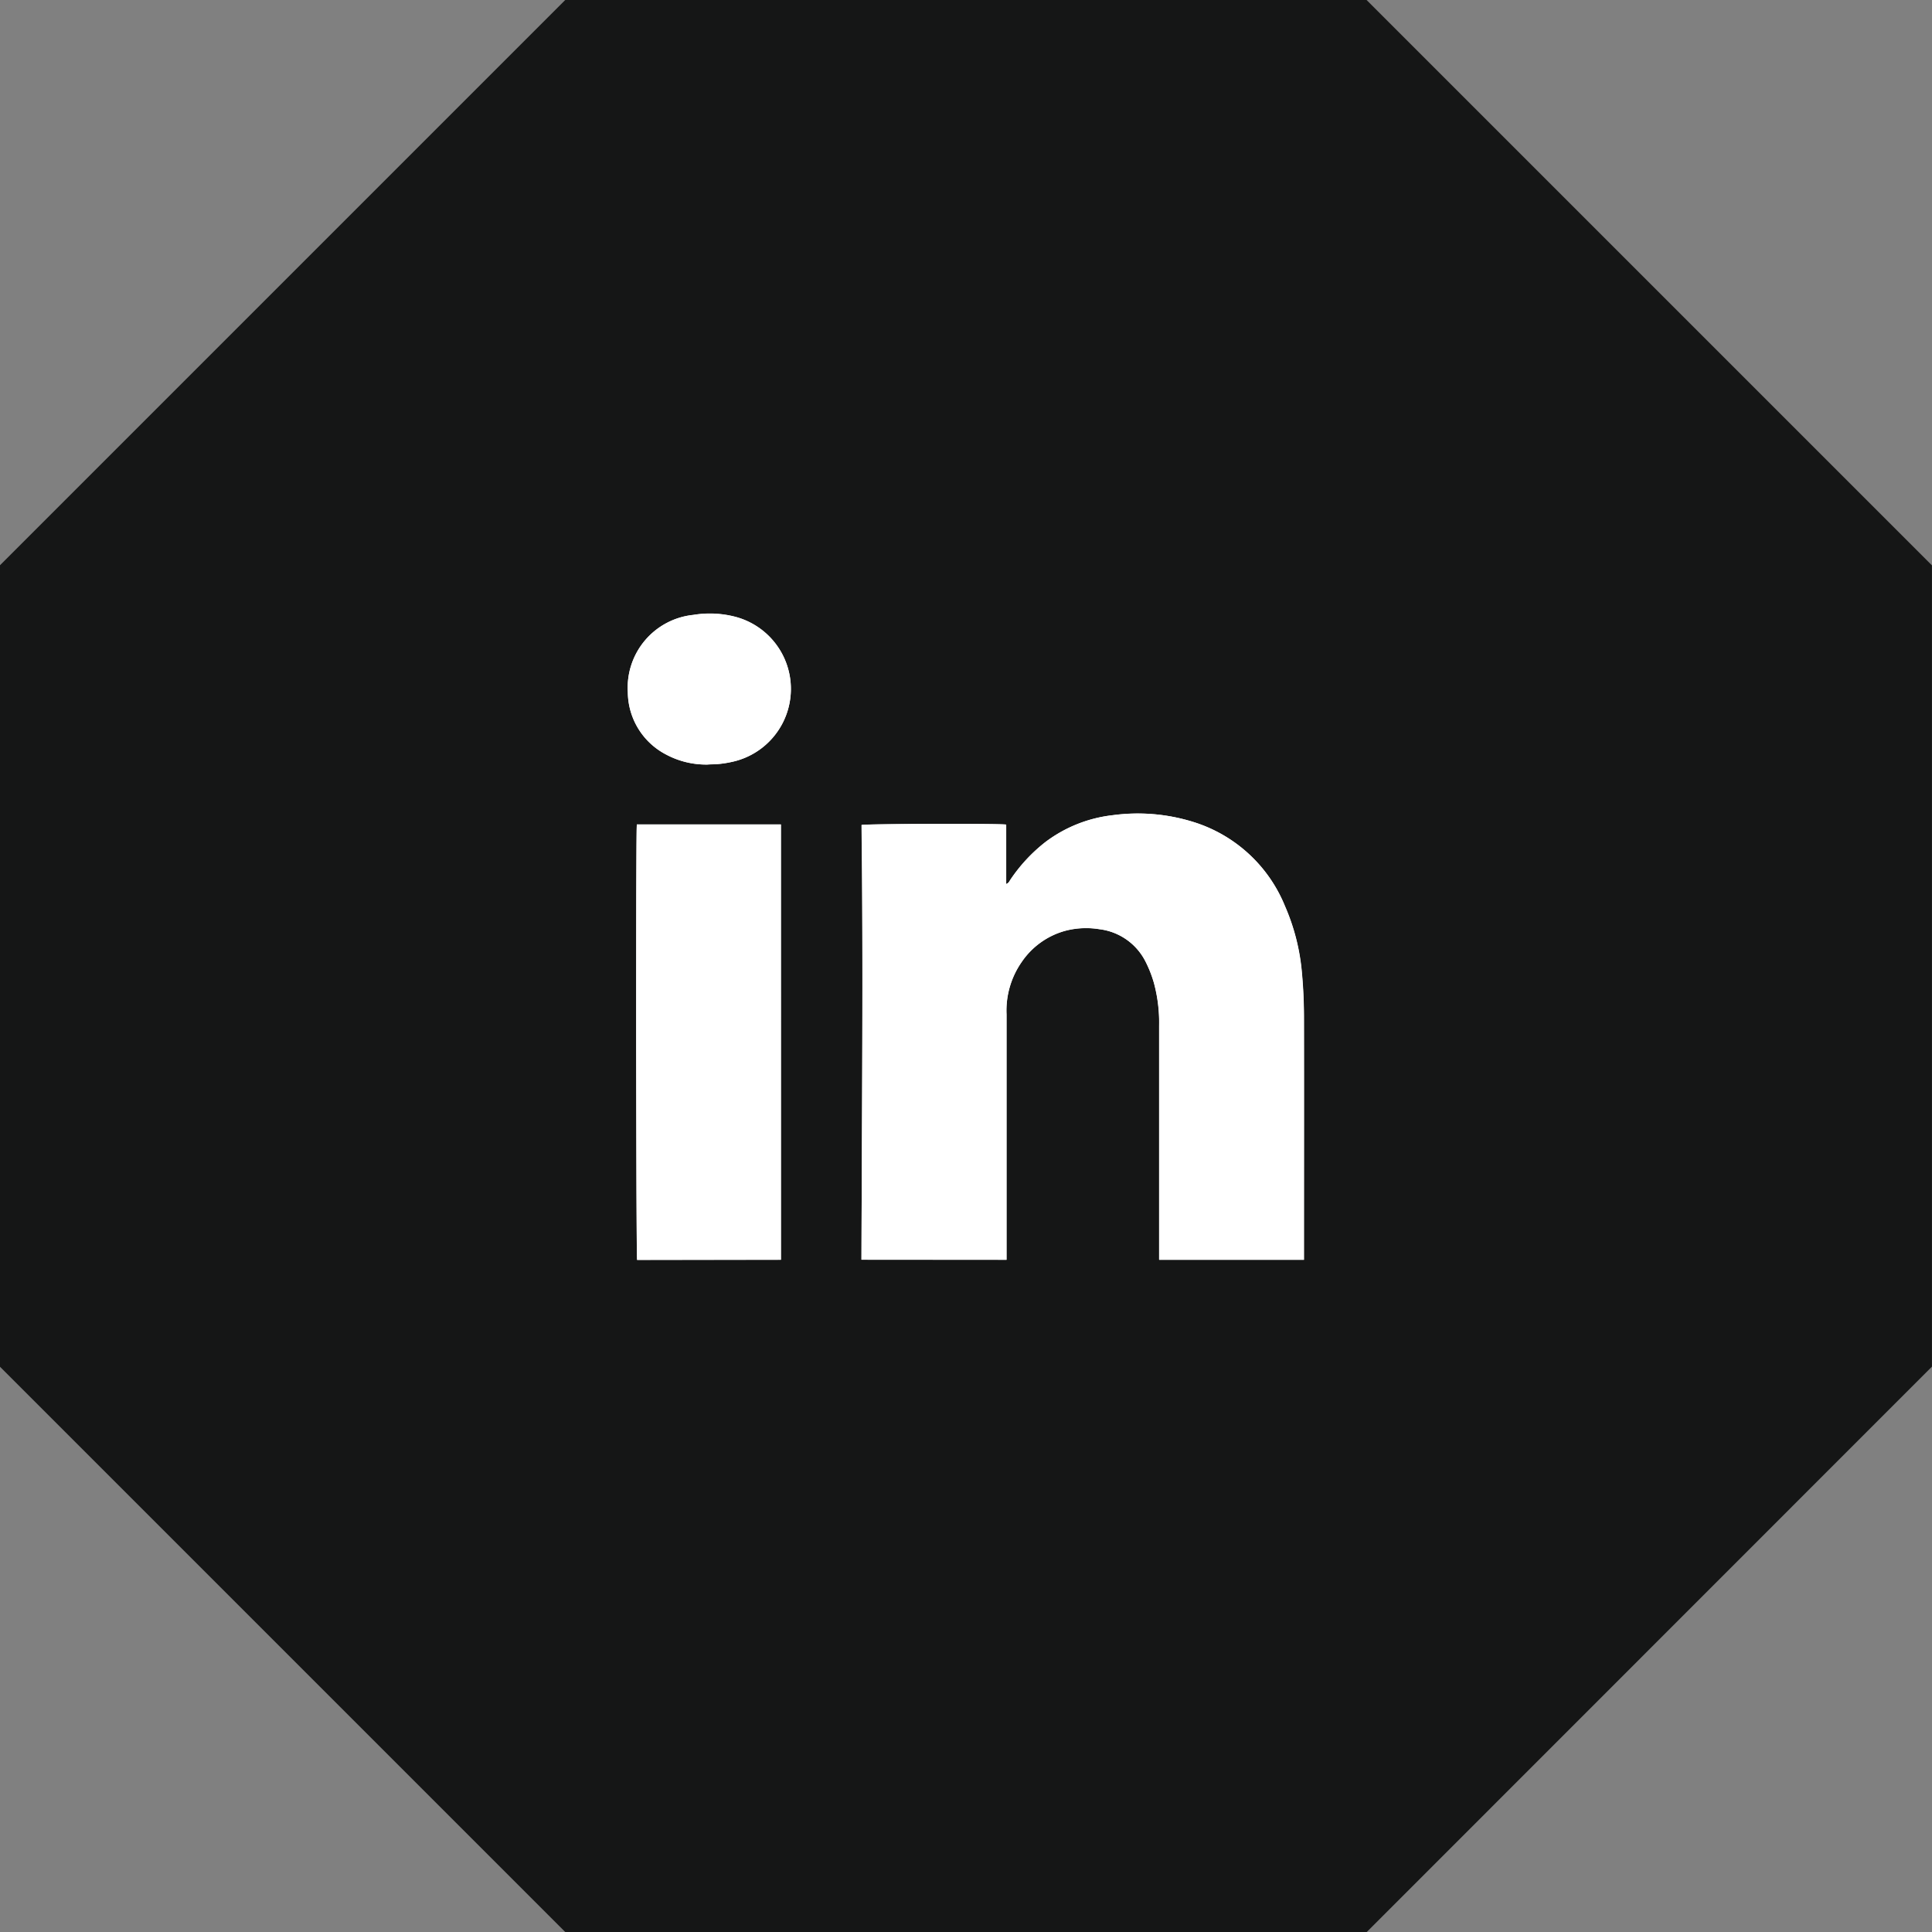
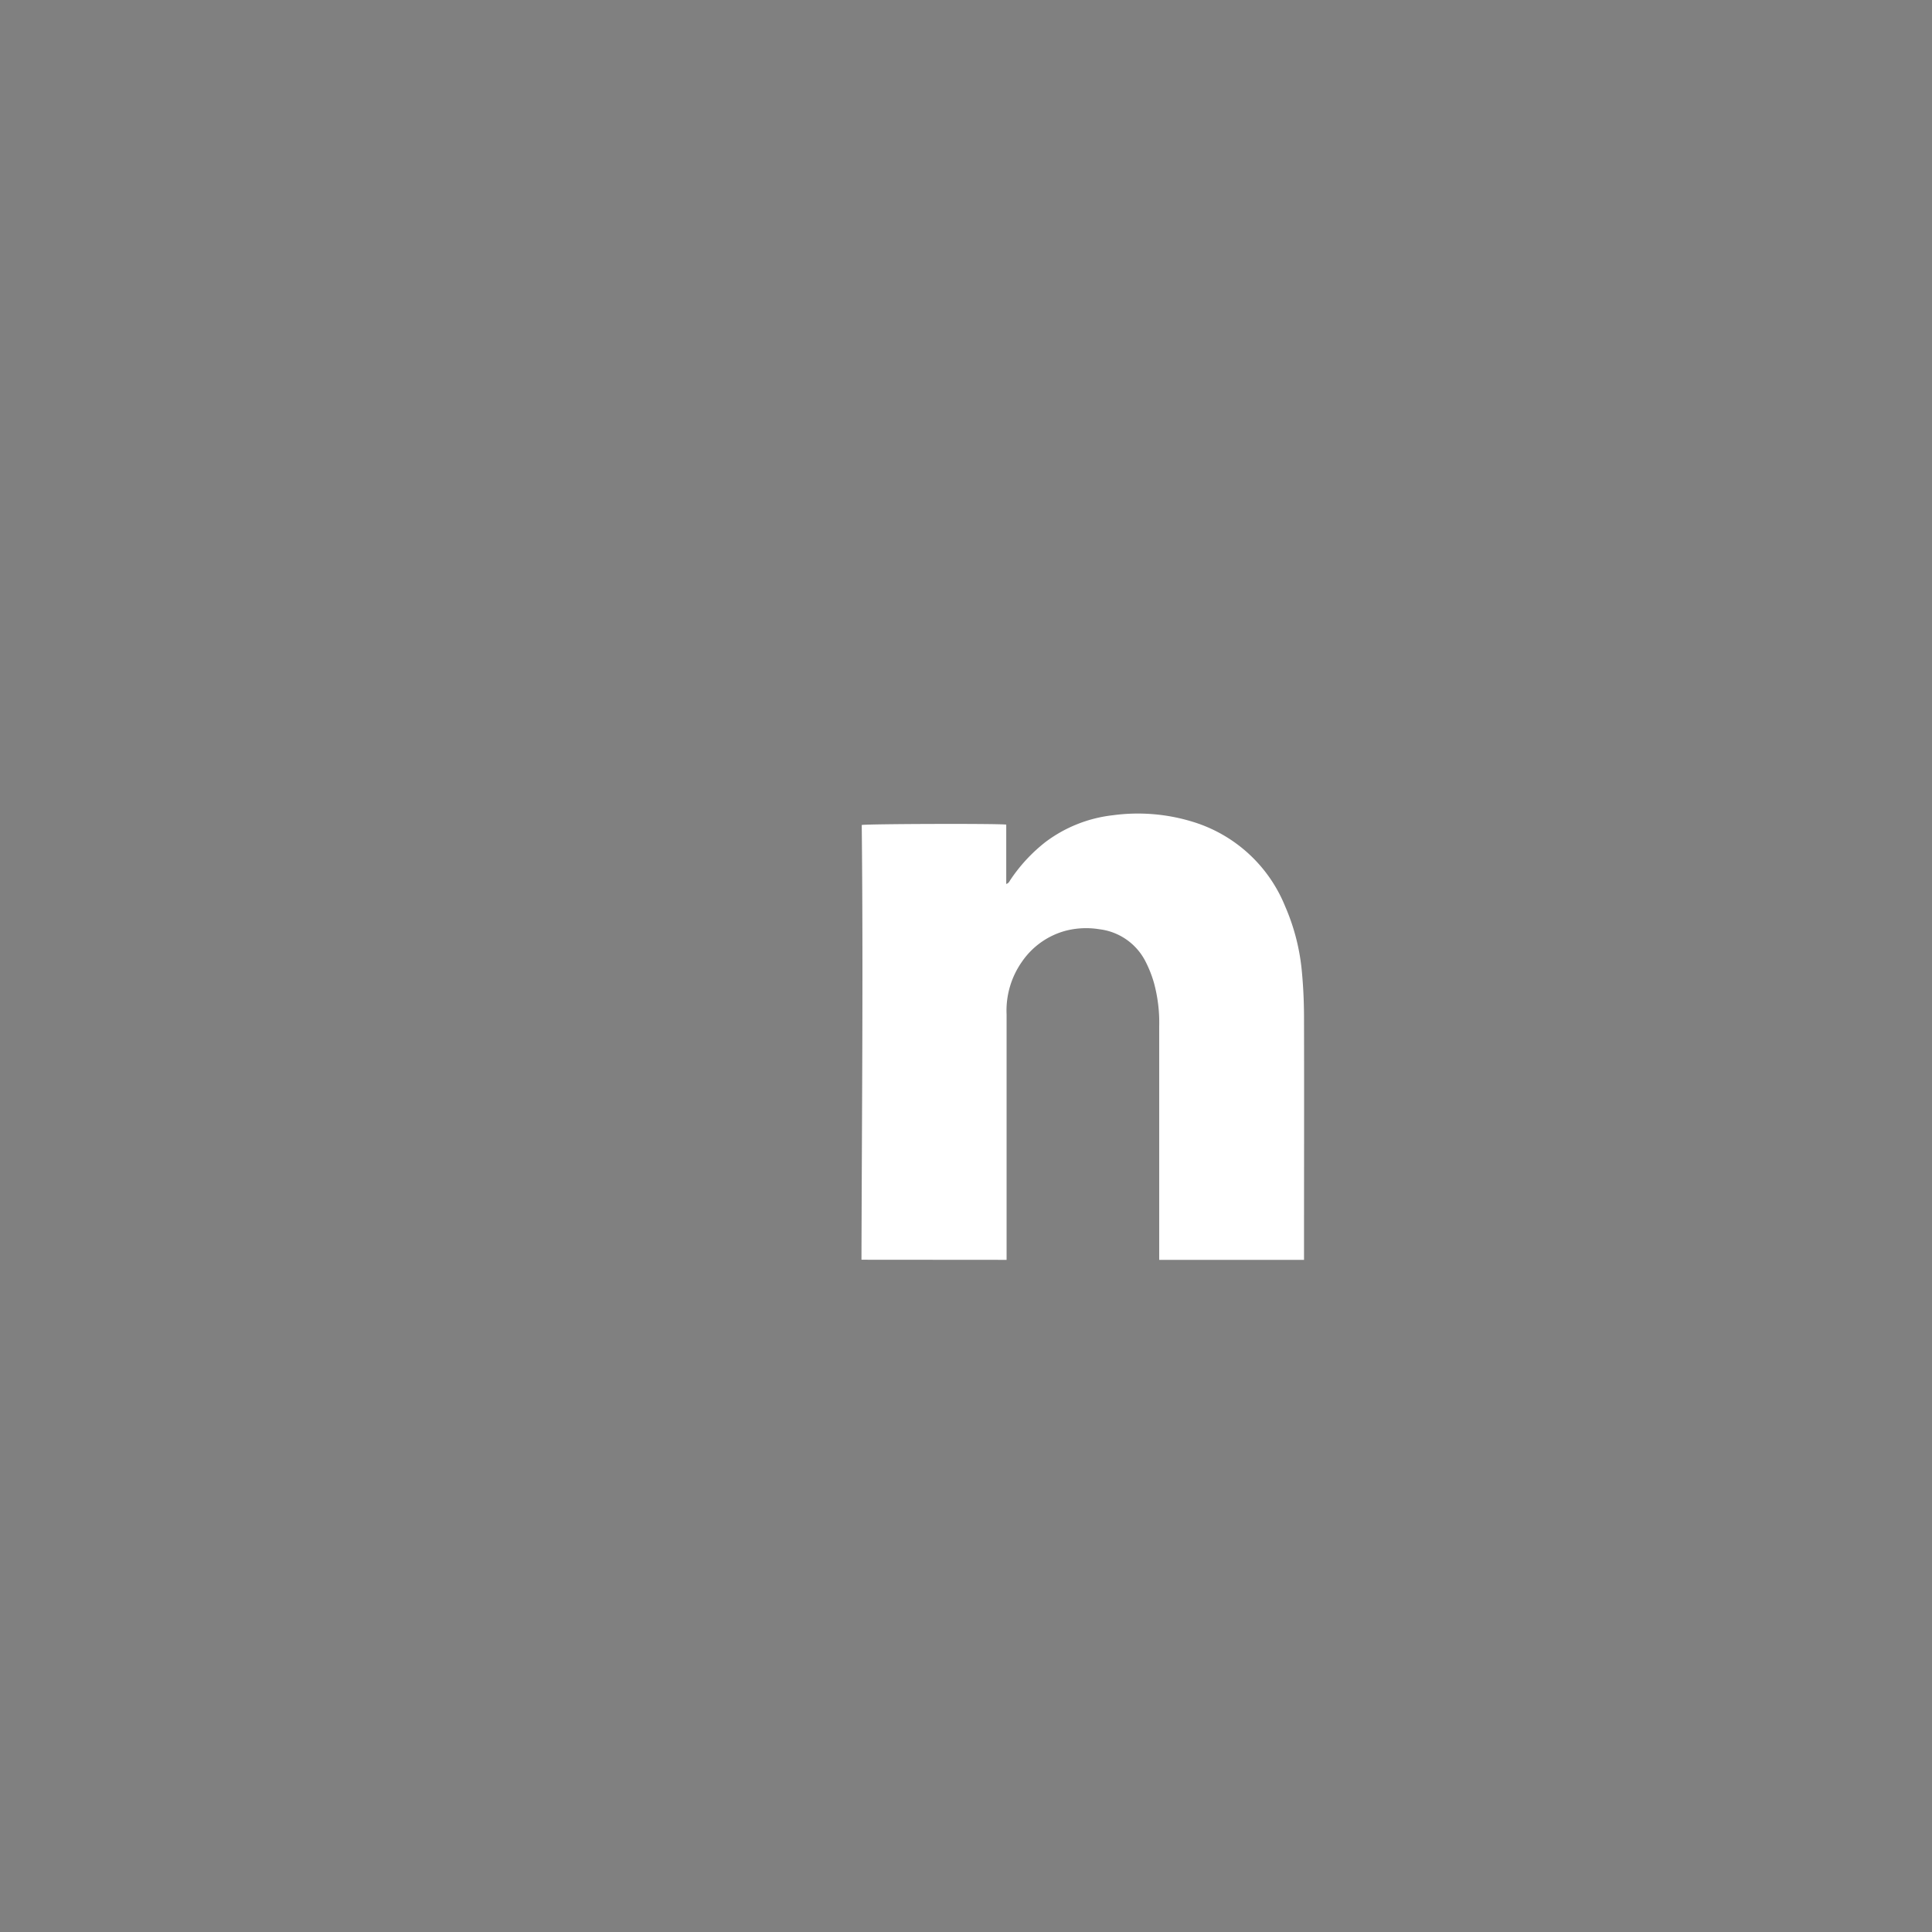
<svg xmlns="http://www.w3.org/2000/svg" width="50.218" height="50.218" viewBox="0 0 50.218 50.218">
  <rect x="0" y="0" width="50.218" height="50.218" fill="#808080" stroke="none" />
  <defs>
    <style>.a{fill:#151616;}.b{fill:#fff;}</style>
  </defs>
  <g transform="translate(-1043 -3794.658)">
-     <path class="a" d="M870.734,460.645V439.819l-14.7-14.7H835.213l-14.7,14.7v20.826l14.7,14.7h20.826Z" transform="translate(222.483 3369.535)" />
    <g transform="translate(-113.078 2545.116)">
      <g transform="translate(1172.396 1265.492)">
        <g transform="translate(0 0)">
-           <path class="b" d="M2901.347,4062.512h3.769v-4.622c0-.586,0-1.172,0-1.758a2.215,2.215,0,0,1,.4-1.371,2.012,2.012,0,0,1,1.143-.805,2.136,2.136,0,0,1,.872-.037,1.551,1.551,0,0,1,1.186.818,3.091,3.091,0,0,1,.232.585,3.94,3.94,0,0,1,.133,1.114c0,.861,0,1.721,0,2.582q0,1.67,0,3.338c0,.052,0,.105,0,.155h3.764v-.168q0-3.051,0-6.1c0-.4-.017-.8-.054-1.192a5.494,5.494,0,0,0-.442-1.735,3.775,3.775,0,0,0-2.407-2.192,4.849,4.849,0,0,0-2.064-.168,3.565,3.565,0,0,0-1.753.7,4.227,4.227,0,0,0-.912.981c-.026.038-.042.089-.111.11V4051.2c-.207-.03-3.656-.02-3.756.011C2901.394,4054.972,2901.358,4058.735,2901.347,4062.512Zm-2.094,0V4051.2h-3.745c-.028.2-.02,11.22.007,11.318Zm-1.889-12.875c.1-.005.211-.005.316-.017a2.671,2.671,0,0,0,.3-.05,1.939,1.939,0,0,0,.085-3.772,2.63,2.63,0,0,0-1.09-.048,1.9,1.9,0,0,0-1.7,2.008,1.842,1.842,0,0,0,.992,1.619A2.207,2.207,0,0,0,2897.365,4049.64Z" transform="translate(-2895.273 -4045.718)" />
-         </g>
+           </g>
        <g transform="translate(6.075 5.197)">
          <path class="b" d="M2925.1,4082.833c.01-3.778.047-7.541.007-11.3.1-.029,3.55-.041,3.756-.01v1.543c.069-.022.084-.072.11-.11a4.234,4.234,0,0,1,.912-.982,3.581,3.581,0,0,1,1.753-.695,4.846,4.846,0,0,1,2.064.168,3.778,3.778,0,0,1,2.407,2.192,5.5,5.5,0,0,1,.441,1.735c.037.4.053.794.053,1.192.005,2.033,0,4.066,0,6.1v.17h-3.764c0-.051,0-.1,0-.156q0-1.668,0-3.337c0-.861,0-1.722,0-2.583a3.925,3.925,0,0,0-.134-1.115,3.064,3.064,0,0,0-.232-.584,1.551,1.551,0,0,0-1.186-.818,2.146,2.146,0,0,0-.873.037,2.007,2.007,0,0,0-1.142.806,2.207,2.207,0,0,0-.4,1.371c0,.585,0,1.172,0,1.758v4.621Z" transform="translate(-2925.101 -4071.236)" />
        </g>
        <g transform="translate(0.219 5.478)">
-           <path class="b" d="M2900.11,4083.933h-3.738c-.027-.1-.034-11.122-.008-11.318h3.745Z" transform="translate(-2896.348 -4072.615)" />
-         </g>
+           </g>
        <g transform="translate(0 0)">
-           <path class="b" d="M2897.365,4049.64a2.207,2.207,0,0,1-1.1-.26,1.842,1.842,0,0,1-.992-1.619,1.9,1.9,0,0,1,1.7-2.008,2.63,2.63,0,0,1,1.09.048,1.939,1.939,0,0,1-.085,3.772,2.671,2.671,0,0,1-.3.05C2897.575,4049.635,2897.469,4049.635,2897.365,4049.64Z" transform="translate(-2895.273 -4045.718)" />
-         </g>
+           </g>
      </g>
    </g>
  </g>
</svg>